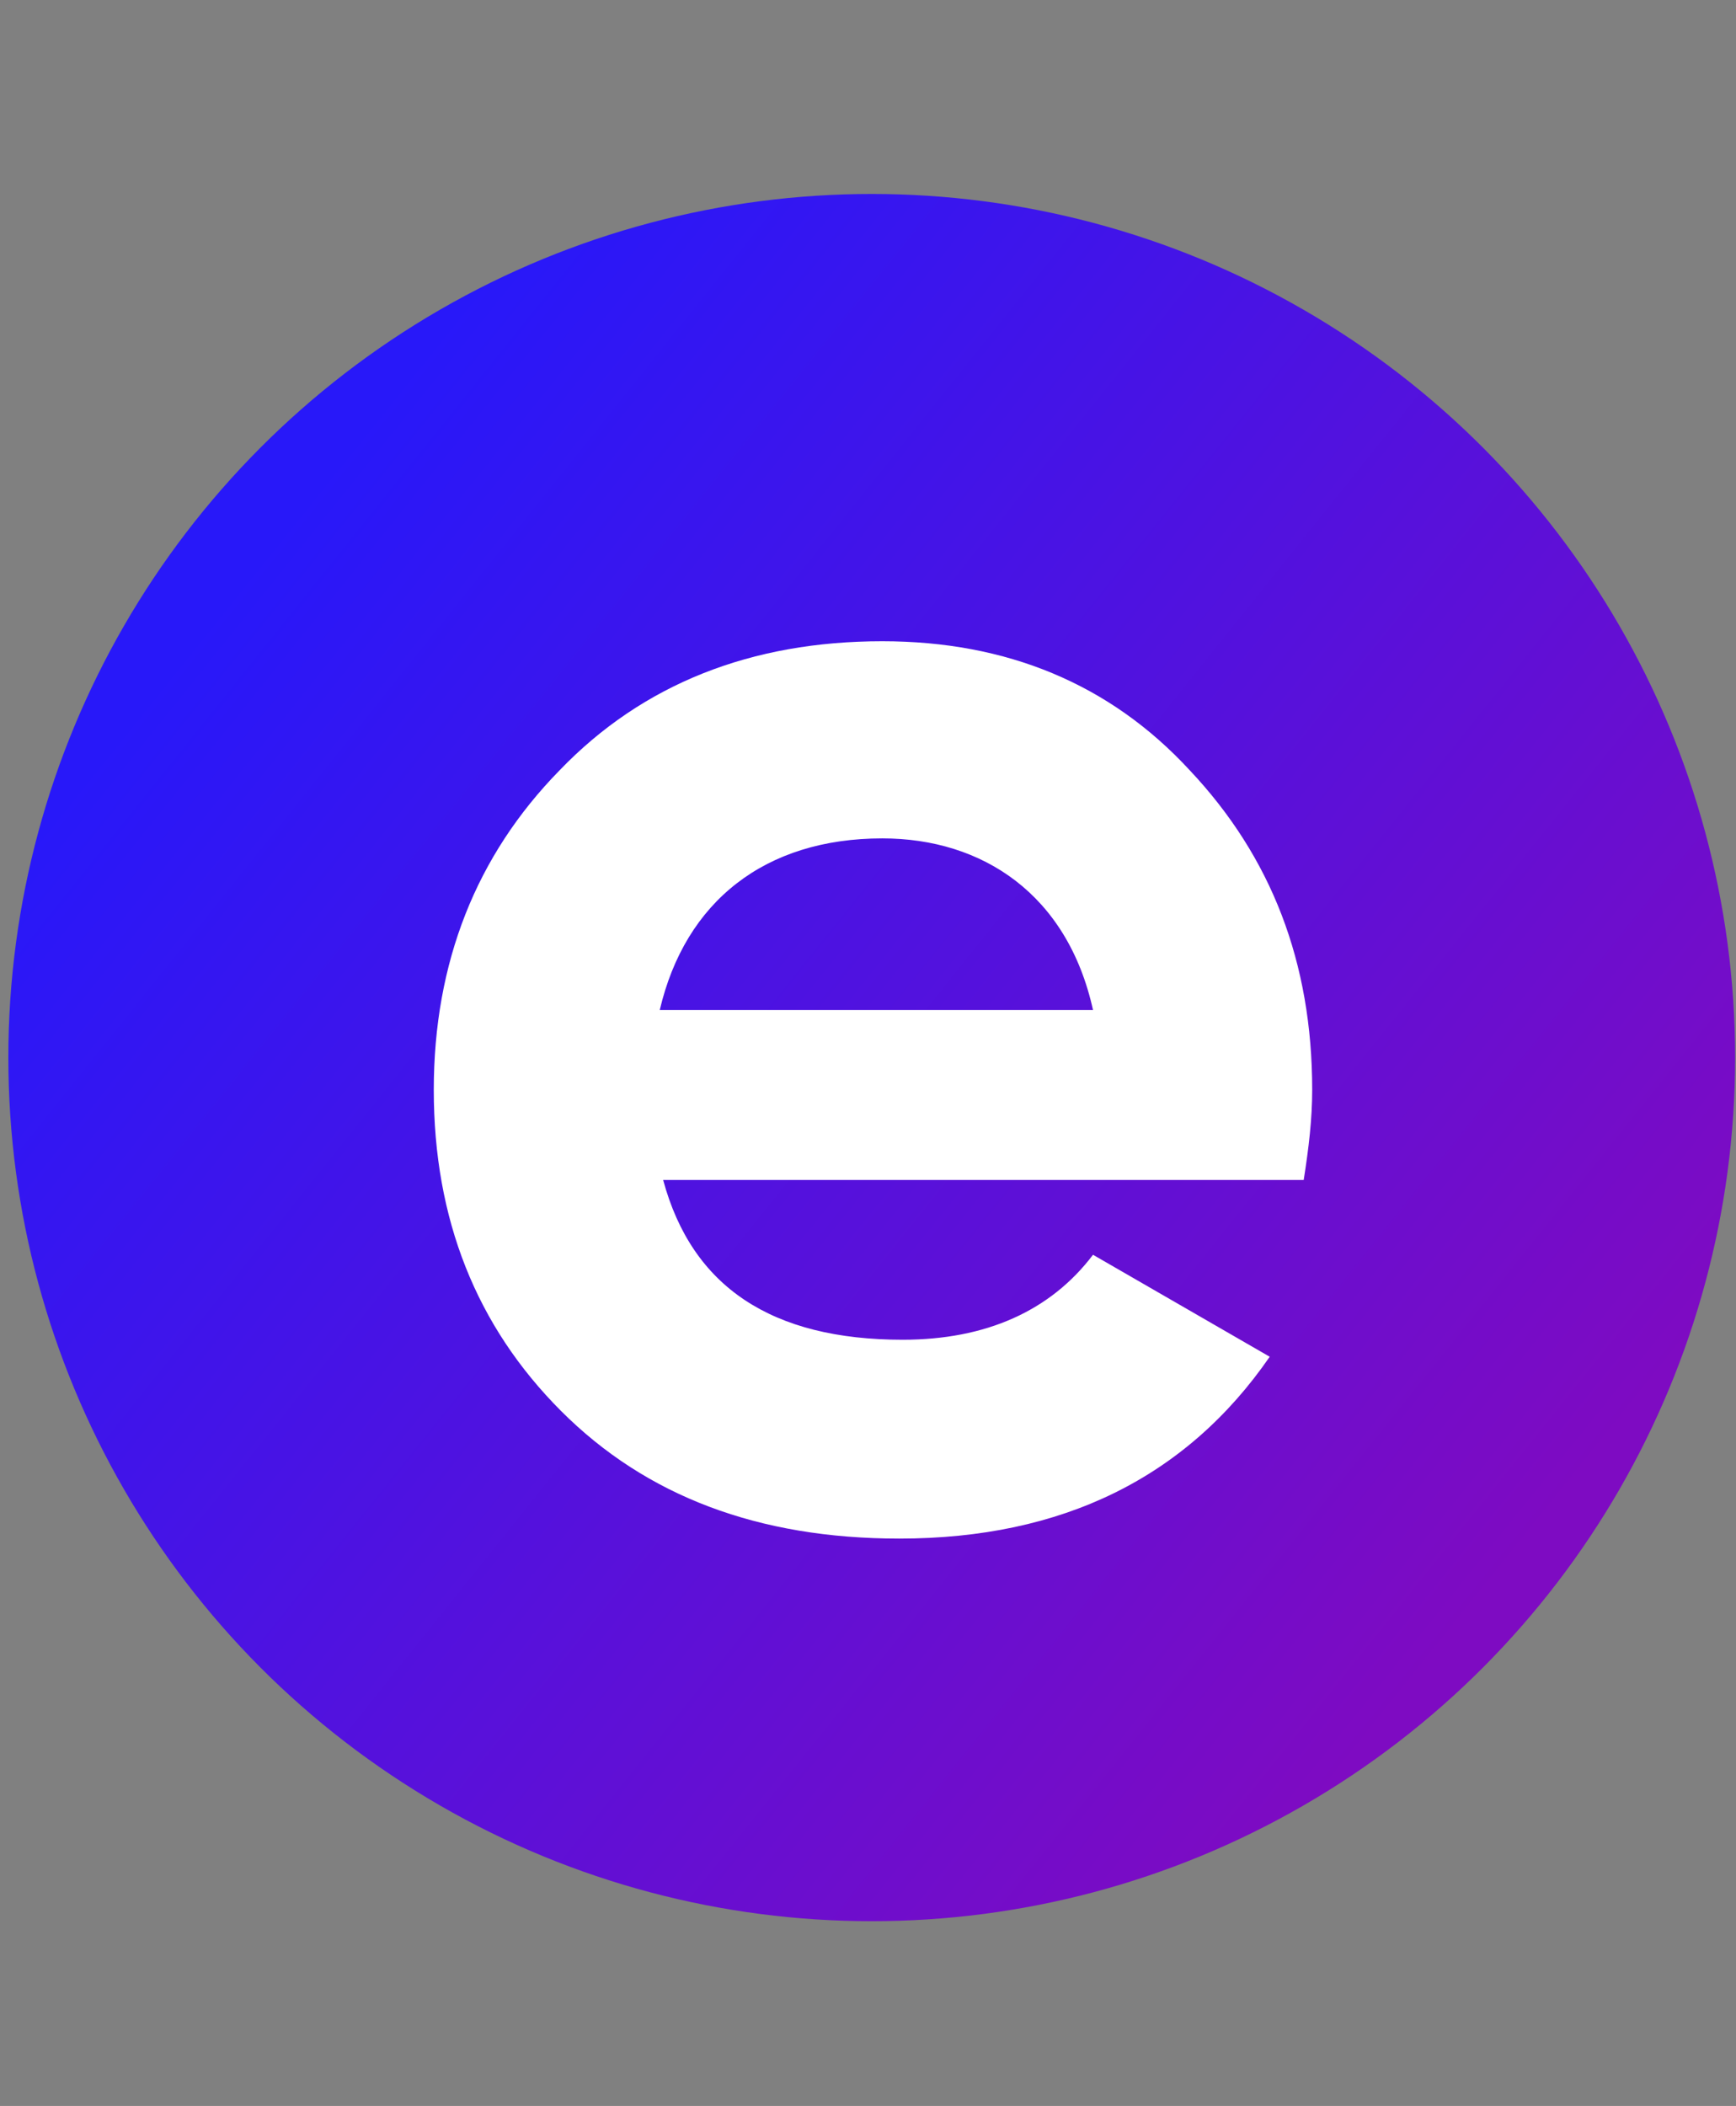
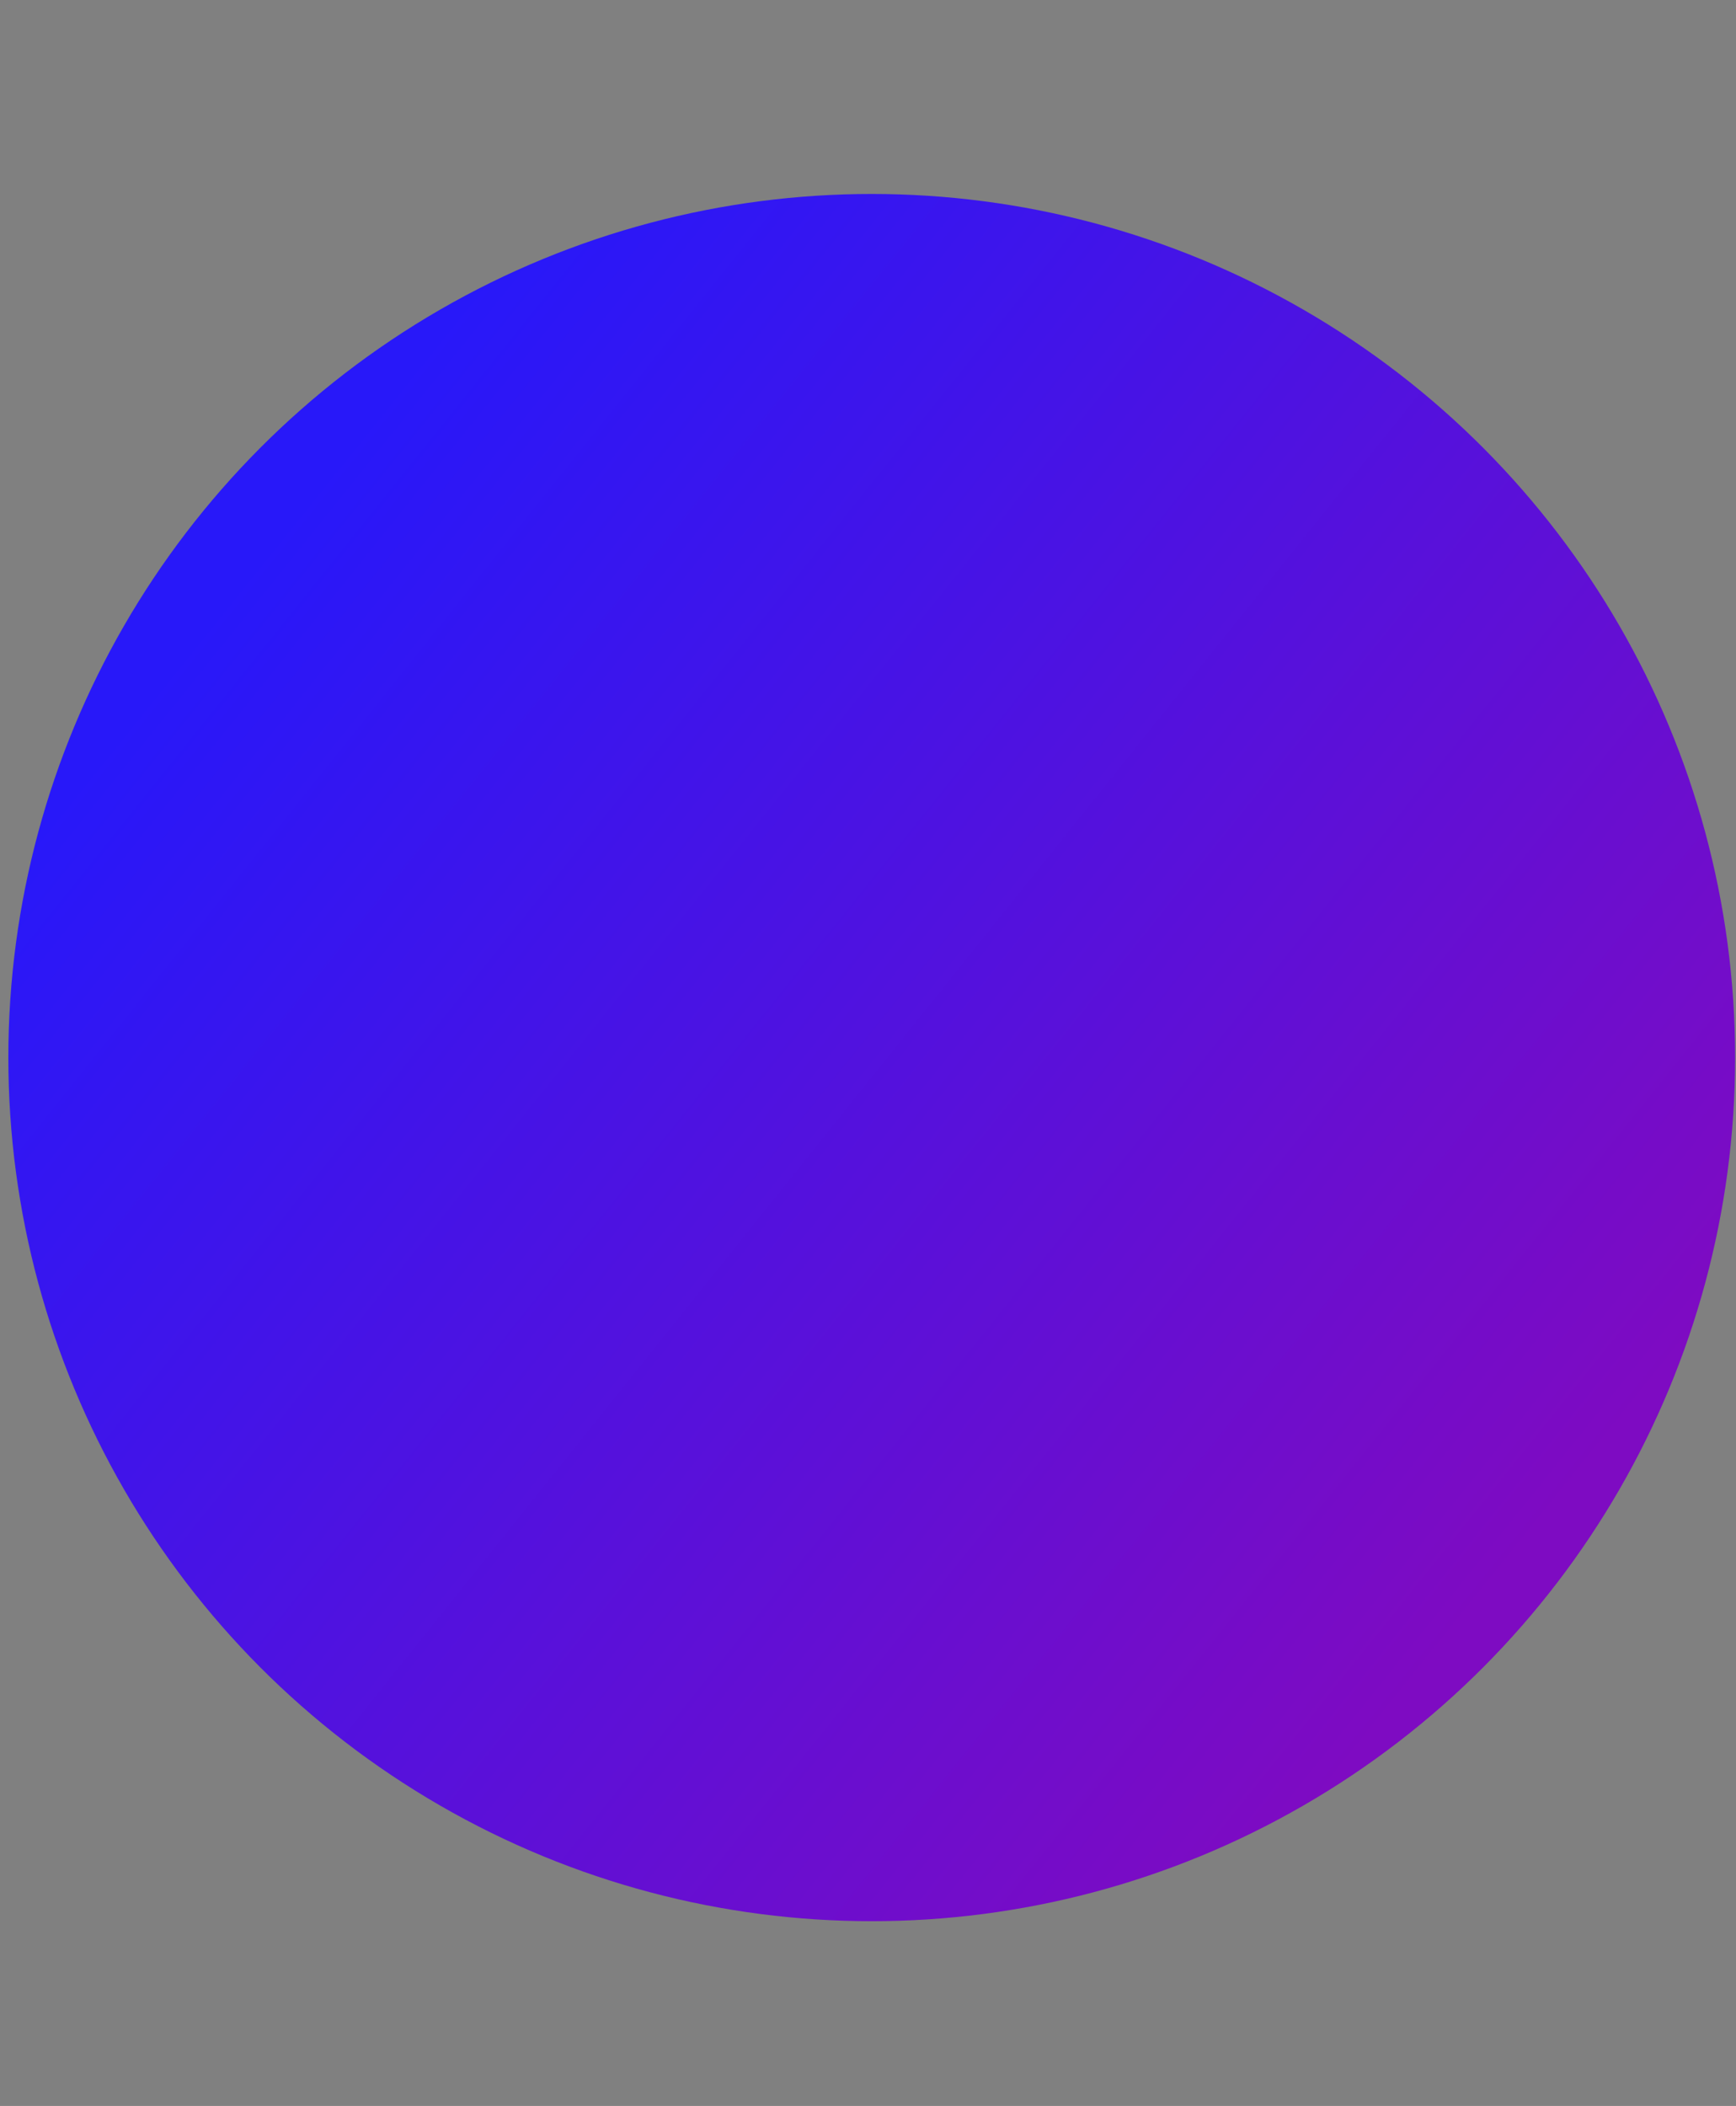
<svg xmlns="http://www.w3.org/2000/svg" width="188" height="228" viewBox="0 0 188 228" fill="none">
  <rect x="0" y="0" width="188" height="228" fill="#808080" stroke="none" />
  <circle cx="94.404" cy="114.5" r="93.5" fill="url(#paint0_linear_2_229)" />
-   <path d="M141.184 127.752C141.736 124.256 142.104 121.128 142.104 118C142.104 104.2 137.688 92.792 128.856 83.408C120.208 74.024 108.984 69.424 95.552 69.424C81.384 69.424 69.608 74.024 60.592 83.408C51.576 92.608 46.976 104.2 46.976 118C46.976 131.984 51.576 143.576 60.776 152.776C69.976 161.976 82.12 166.576 97.392 166.576C115.056 166.576 128.488 159.952 137.504 146.888L118.368 135.848C113.768 141.92 106.776 145.048 97.76 145.048C83.592 145.048 74.944 139.344 71.816 127.752H141.184ZM71.448 109.352C74.208 97.576 82.856 90.768 95.552 90.768C106.408 90.768 115.608 96.84 118.368 109.352H71.448Z" fill="white" />
  <defs>
    <linearGradient id="paint0_linear_2_229" x1="168.904" y1="163" x2="32.904" y2="54" gradientUnits="userSpaceOnUse">
      <stop stop-color="#7E0BC2" />
      <stop offset="1" stop-color="#2818F9" />
    </linearGradient>
  </defs>
</svg>